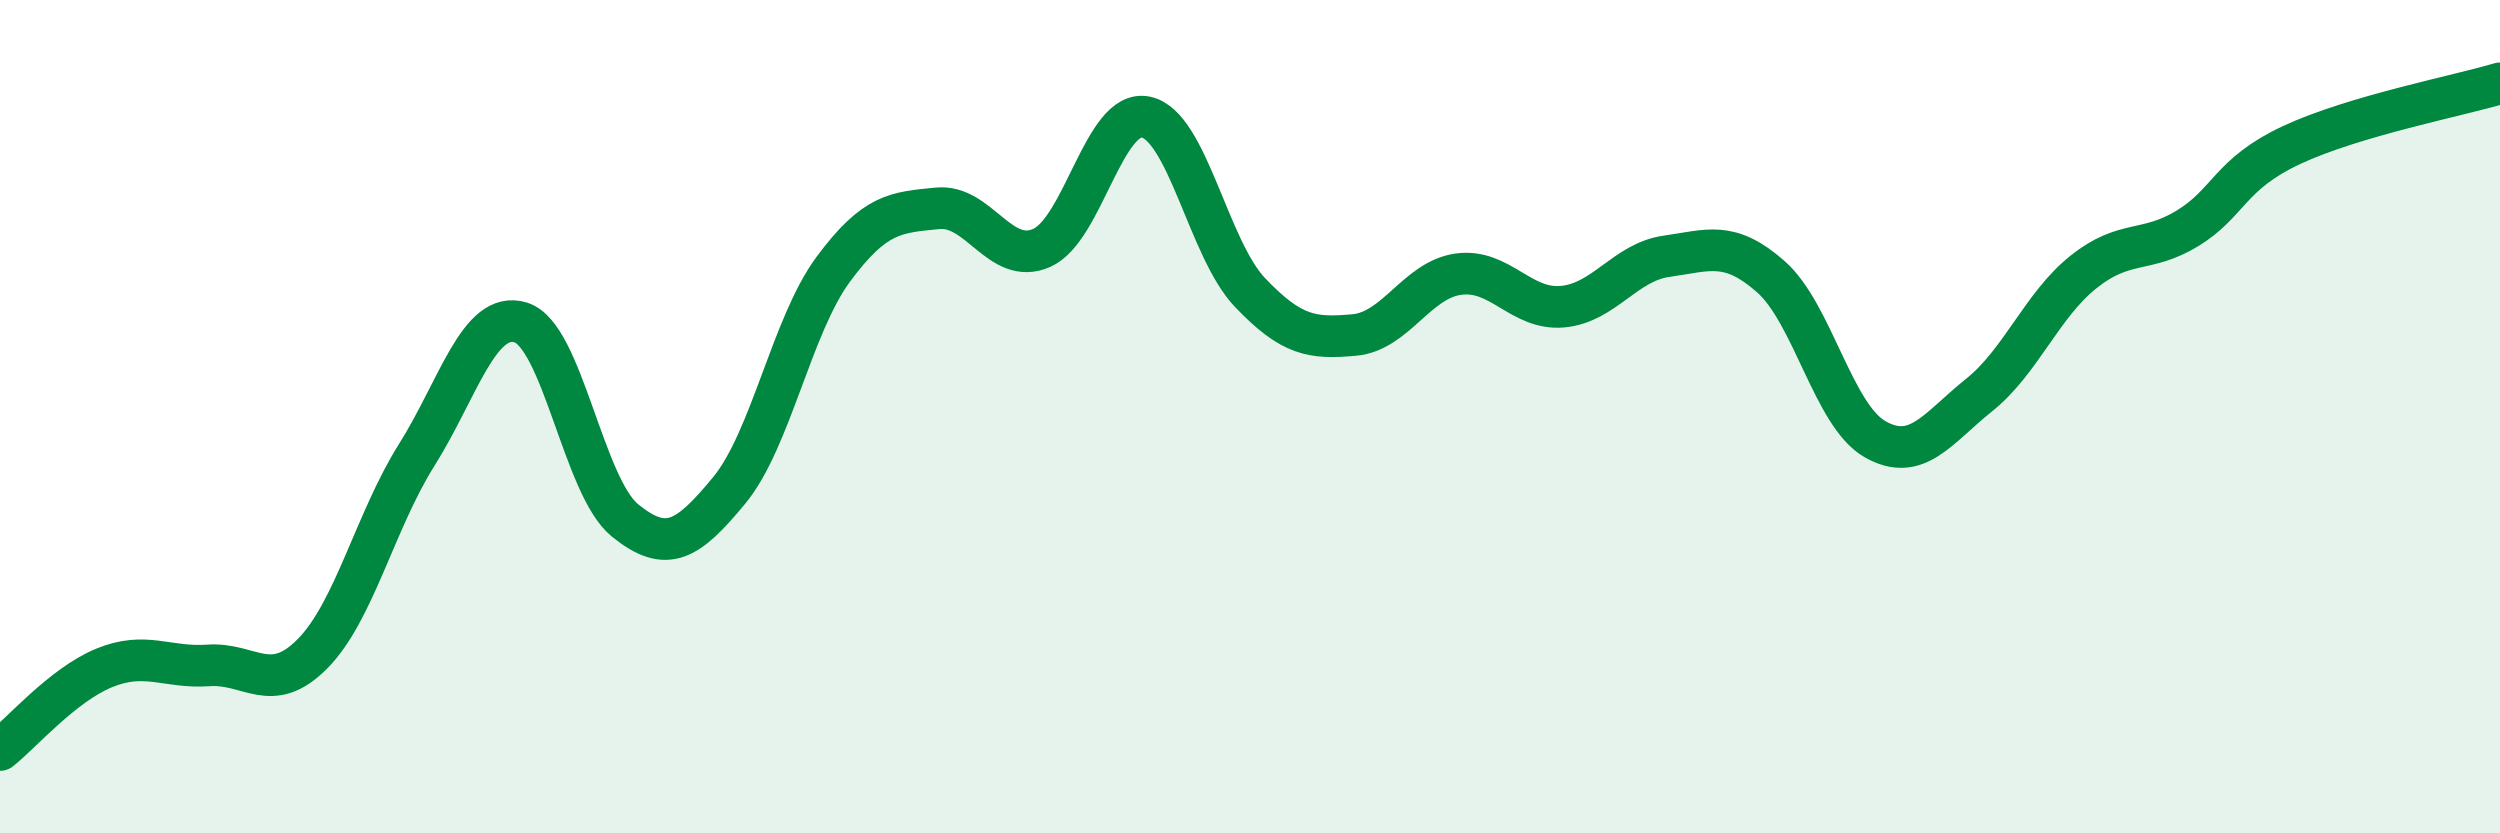
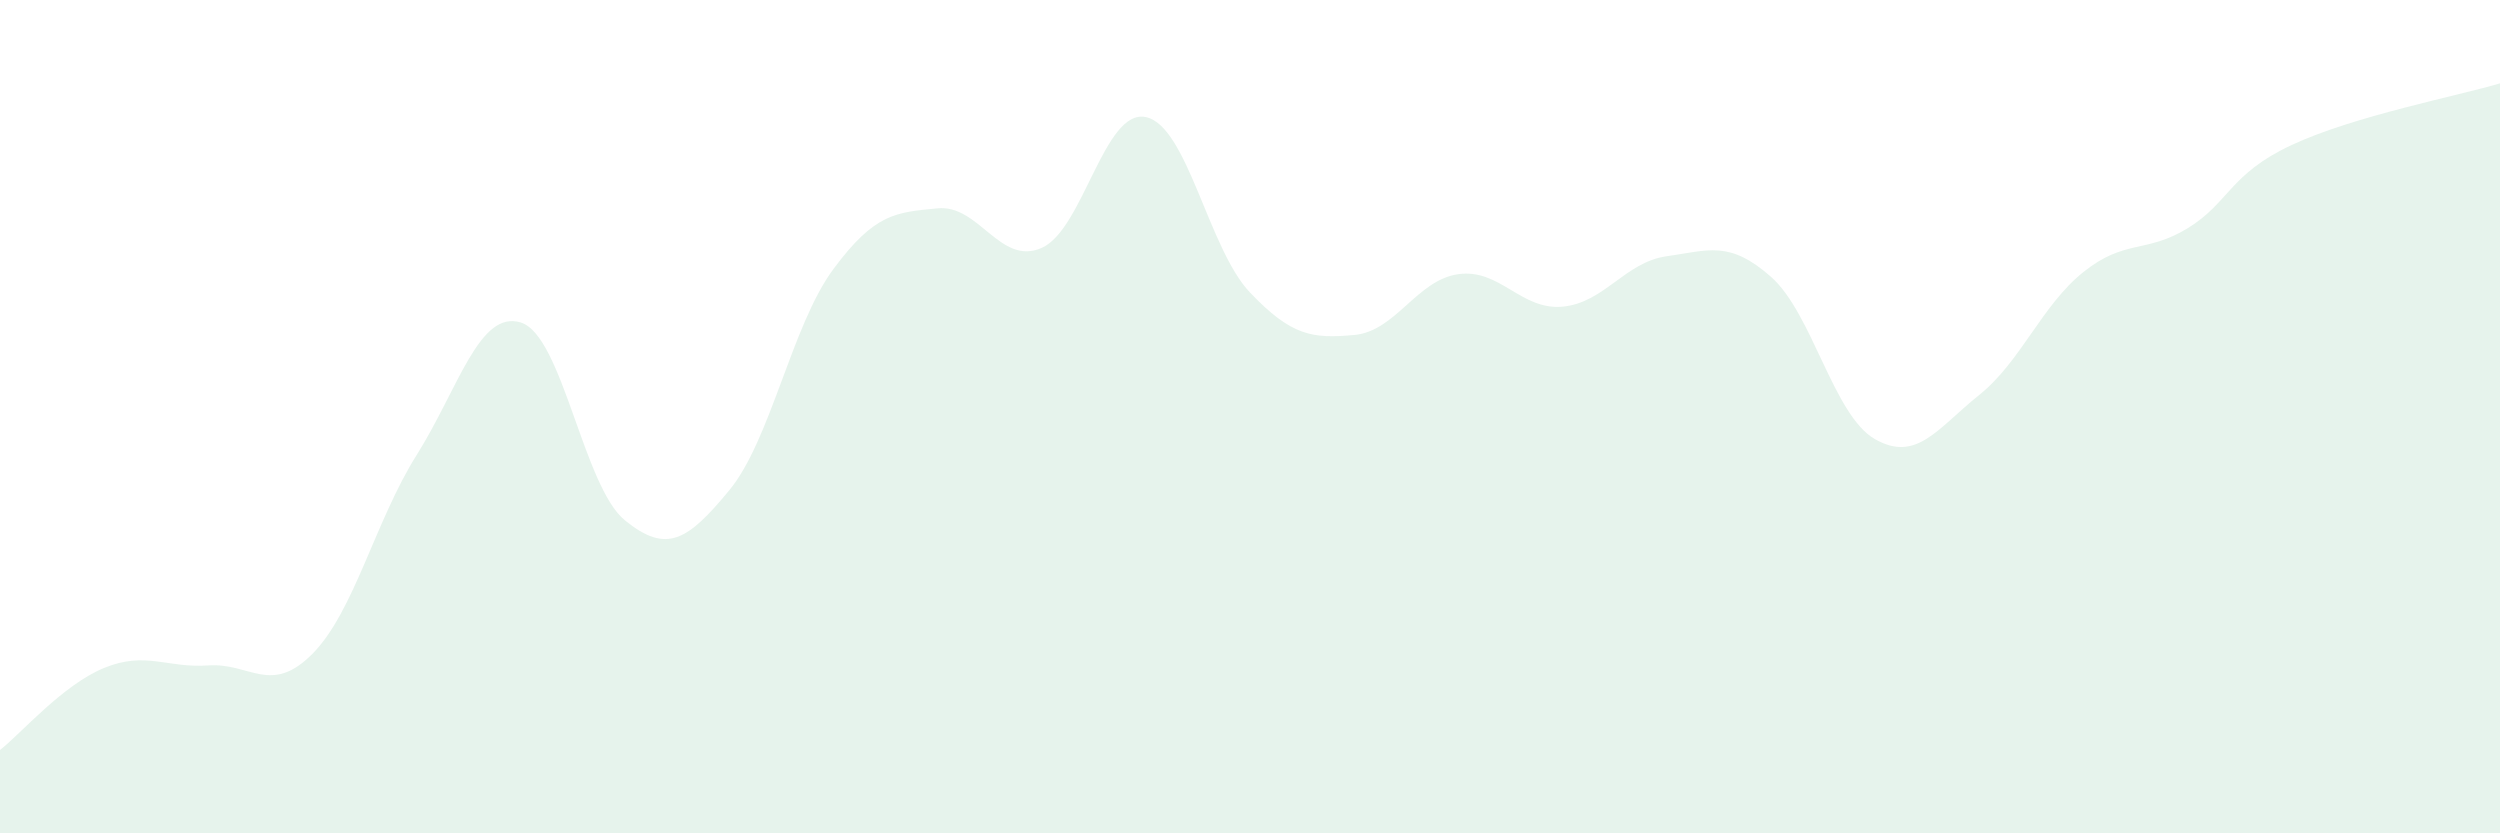
<svg xmlns="http://www.w3.org/2000/svg" width="60" height="20" viewBox="0 0 60 20">
  <path d="M 0,18 C 0.5,17.61 1.5,16.44 2.5,16.03 C 3.5,15.62 4,16.04 5,15.97 C 6,15.9 6.5,16.7 7.5,15.69 C 8.5,14.68 9,12.51 10,10.92 C 11,9.33 11.5,7.43 12.5,7.74 C 13.5,8.05 14,11.68 15,12.49 C 16,13.3 16.5,12.98 17.5,11.77 C 18.5,10.56 19,7.81 20,6.46 C 21,5.11 21.5,5.1 22.5,5 C 23.5,4.9 24,6.39 25,5.95 C 26,5.51 26.5,2.6 27.5,2.81 C 28.5,3.02 29,5.97 30,7.02 C 31,8.07 31.5,8.13 32.5,8.04 C 33.5,7.95 34,6.72 35,6.58 C 36,6.44 36.5,7.45 37.5,7.36 C 38.5,7.27 39,6.29 40,6.15 C 41,6.01 41.5,5.76 42.5,6.64 C 43.5,7.52 44,9.97 45,10.54 C 46,11.11 46.5,10.28 47.5,9.48 C 48.5,8.68 49,7.33 50,6.53 C 51,5.73 51.5,6.09 52.5,5.48 C 53.5,4.87 53.5,4.18 55,3.48 C 56.5,2.78 59,2.3 60,2L60 20L0 20Z" fill="#008740" opacity="0.1" stroke-linecap="round" stroke-linejoin="round" />
-   <path d="M 0,18 C 0.5,17.61 1.5,16.44 2.5,16.03 C 3.5,15.62 4,16.04 5,15.97 C 6,15.9 6.5,16.7 7.5,15.69 C 8.5,14.68 9,12.51 10,10.92 C 11,9.33 11.5,7.43 12.5,7.74 C 13.5,8.05 14,11.68 15,12.49 C 16,13.3 16.5,12.98 17.5,11.77 C 18.5,10.56 19,7.81 20,6.46 C 21,5.11 21.5,5.1 22.5,5 C 23.5,4.9 24,6.39 25,5.95 C 26,5.51 26.5,2.6 27.5,2.81 C 28.5,3.02 29,5.97 30,7.02 C 31,8.07 31.5,8.13 32.5,8.04 C 33.5,7.95 34,6.72 35,6.58 C 36,6.44 36.5,7.45 37.5,7.36 C 38.5,7.27 39,6.29 40,6.15 C 41,6.01 41.5,5.76 42.5,6.64 C 43.5,7.52 44,9.97 45,10.54 C 46,11.11 46.5,10.28 47.5,9.48 C 48.5,8.68 49,7.33 50,6.53 C 51,5.73 51.5,6.09 52.5,5.48 C 53.5,4.87 53.5,4.18 55,3.48 C 56.5,2.78 59,2.3 60,2" stroke="#008740" stroke-width="1" fill="none" stroke-linecap="round" stroke-linejoin="round" />
</svg>